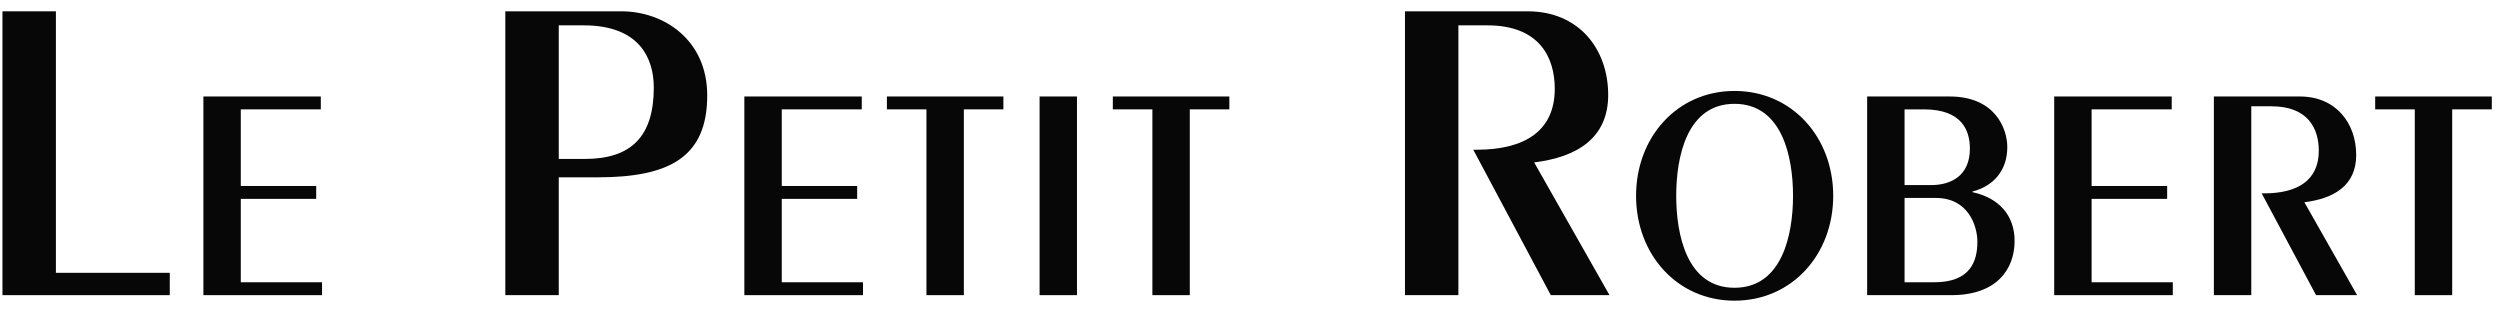
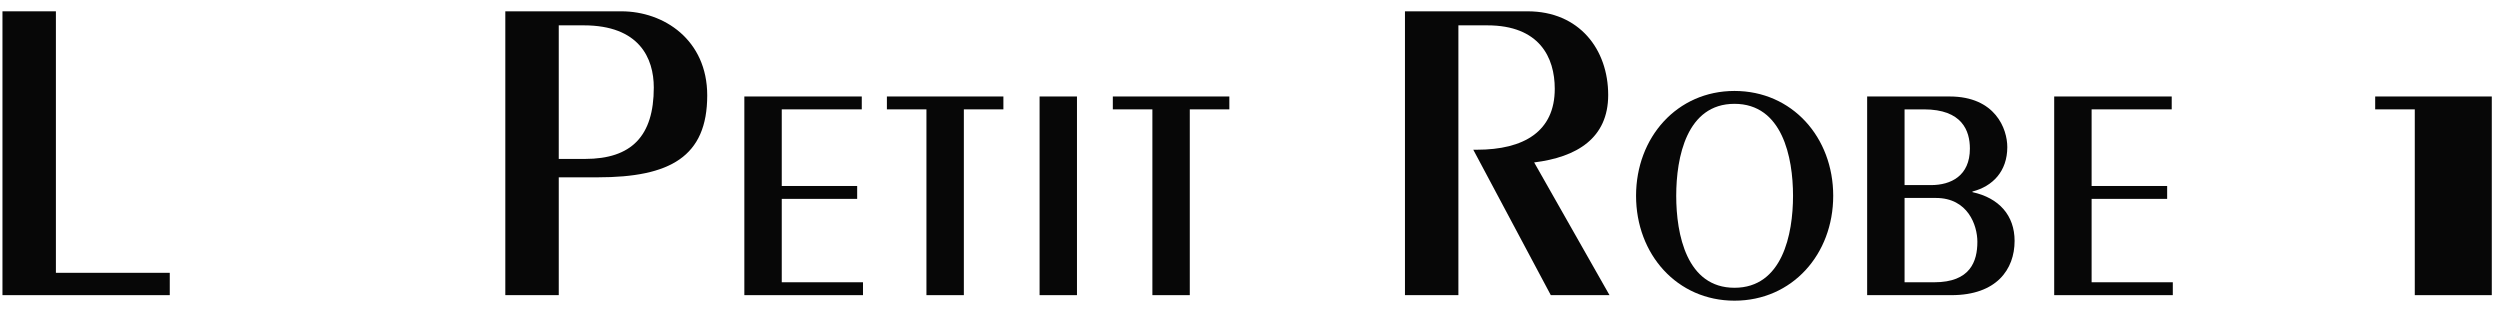
<svg xmlns="http://www.w3.org/2000/svg" height="17px" width="137px" version="1.1" viewBox="0 0 137 17">
  <title>Le Petit Robert</title>
  <g id="Page-1" fill-rule="evenodd" fill="none">
    <g id="Imported-Layers" fill="#070707" transform="translate(0 1)">
      <path id="Fill-1" d="m0.135 15.174v-15.554h2.928v14.33h6.24v1.224h-9.168" />
-       <path id="Fill-2" d="m11.146 15.174v-10.887h6.434v0.706h-4.385v4.199h4.133v0.706h-4.133v4.57h4.452v0.706h-6.501" />
      <path id="Fill-3" d="m27.691-0.38h6.361c2.328 0 4.704 1.561 4.704 4.608 0 3.361-2.04 4.489-6 4.489h-2.136v6.457h-2.929v-15.554zm2.929 8.089h1.44c2.544 0 3.768-1.248 3.768-3.912 0-1.608-0.792-3.408-3.84-3.408h-1.368v7.32z" />
      <path id="Fill-4" d="m40.79 15.174v-10.887h6.435v0.706h-4.385v4.199h4.133v0.706h-4.133v4.57h4.452v0.706h-6.502" />
      <path id="Fill-5" d="m50.769 15.174v-10.181h-2.167v-0.706h6.384v0.706h-2.167v10.181h-2.05" />
      <path id="Fill-6" d="m56.969 4.287h2.049v10.887h-2.049v-10.887z" />
      <path id="Fill-7" d="m63.151 15.174v-10.181h-2.168v-0.706h6.385v0.706h-2.168v10.181h-2.049" />
      <path id="Fill-8" d="m76.992 15.174v-15.554h6.721c2.832 0 4.416 2.088 4.416 4.585 0 2.376-1.728 3.408-4.057 3.696l4.129 7.273h-3.217l-4.248-7.969h0.192c2.593 0 4.273-1.008 4.273-3.337 0-1.727-0.841-3.479-3.696-3.479h-1.585v14.785h-2.928" />
      <path id="Fill-9" d="m95.049 3.984c3.159 0 5.411 2.538 5.411 5.746 0 3.21-2.252 5.747-5.411 5.747-3.142 0-5.393-2.537-5.393-5.747 0-3.208 2.251-5.746 5.393-5.746zm0 10.786c2.621 0 3.209-2.922 3.209-5.04 0-2.117-0.588-5.04-3.209-5.04-2.62 0-3.192 2.923-3.192 5.04 0 2.118 0.572 5.04 3.192 5.04z" />
      <path id="Fill-10" d="m102.32 4.287h4.52c2.51 0 3.16 1.781 3.16 2.773 0 1.327-0.8 2.15-1.91 2.435v0.034c1.46 0.319 2.31 1.277 2.31 2.671 0 1.563-0.99 2.974-3.46 2.974h-4.62v-10.887zm2.05 4.856h1.45c1.09 0 2.13-0.504 2.13-1.999 0-0.975-0.42-2.151-2.52-2.151h-1.06v4.15zm0 5.325h1.63c1.97 0 2.36-1.142 2.36-2.217 0-0.907-0.52-2.403-2.27-2.403h-1.72v4.62z" />
      <path id="Fill-11" d="m112.57 15.174v-10.887h6.44v0.706h-4.39v4.199h4.14v0.706h-4.14v4.57h4.45v0.706h-6.5" />
-       <path id="Fill-12" d="m121.32 15.174v-10.887h4.71c1.98 0 3.09 1.462 3.09 3.209 0 1.663-1.21 2.386-2.84 2.587l2.89 5.091h-2.25l-2.98-5.578h0.14c1.81 0 2.99-0.705 2.99-2.335 0-1.21-0.59-2.436-2.59-2.436h-1.11v10.349h-2.05" />
-       <path id="Fill-13" d="m132.33 15.174v-10.181h-2.17v-0.706h6.39v0.706h-2.17v10.181h-2.05" />
+       <path id="Fill-13" d="m132.33 15.174v-10.181h-2.17v-0.706h6.39v0.706v10.181h-2.05" />
    </g>
  </g>
</svg>